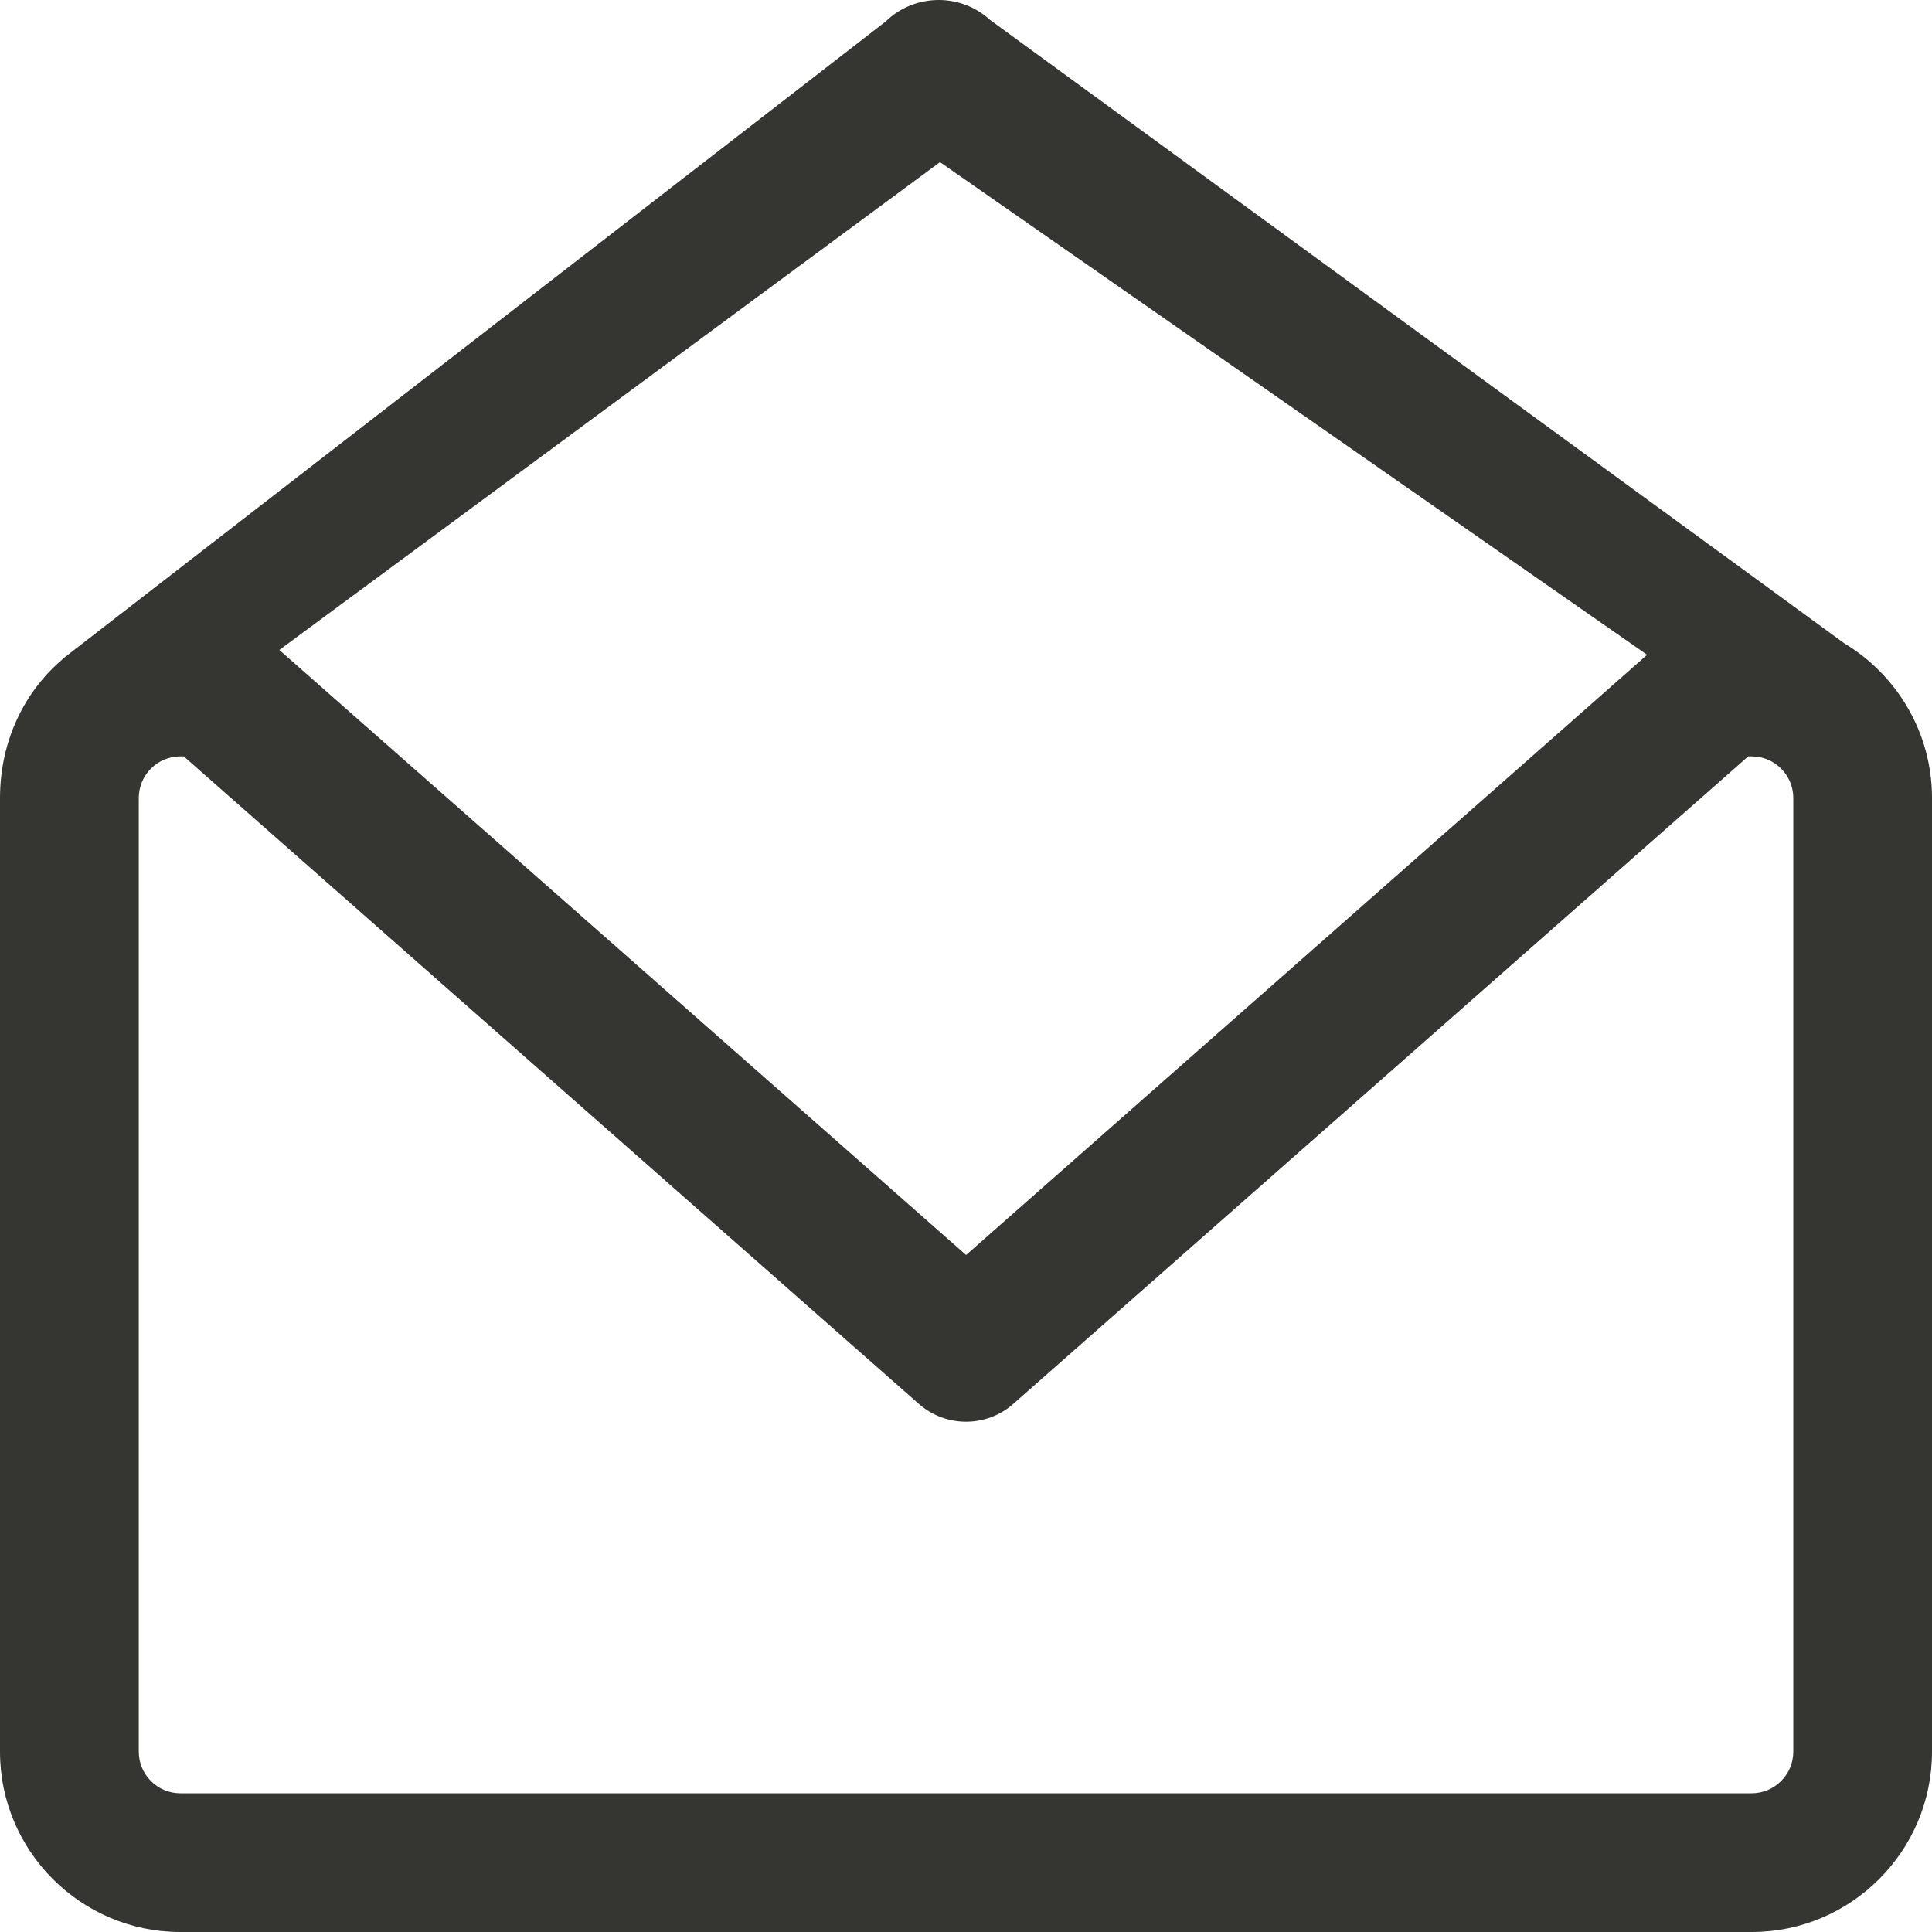
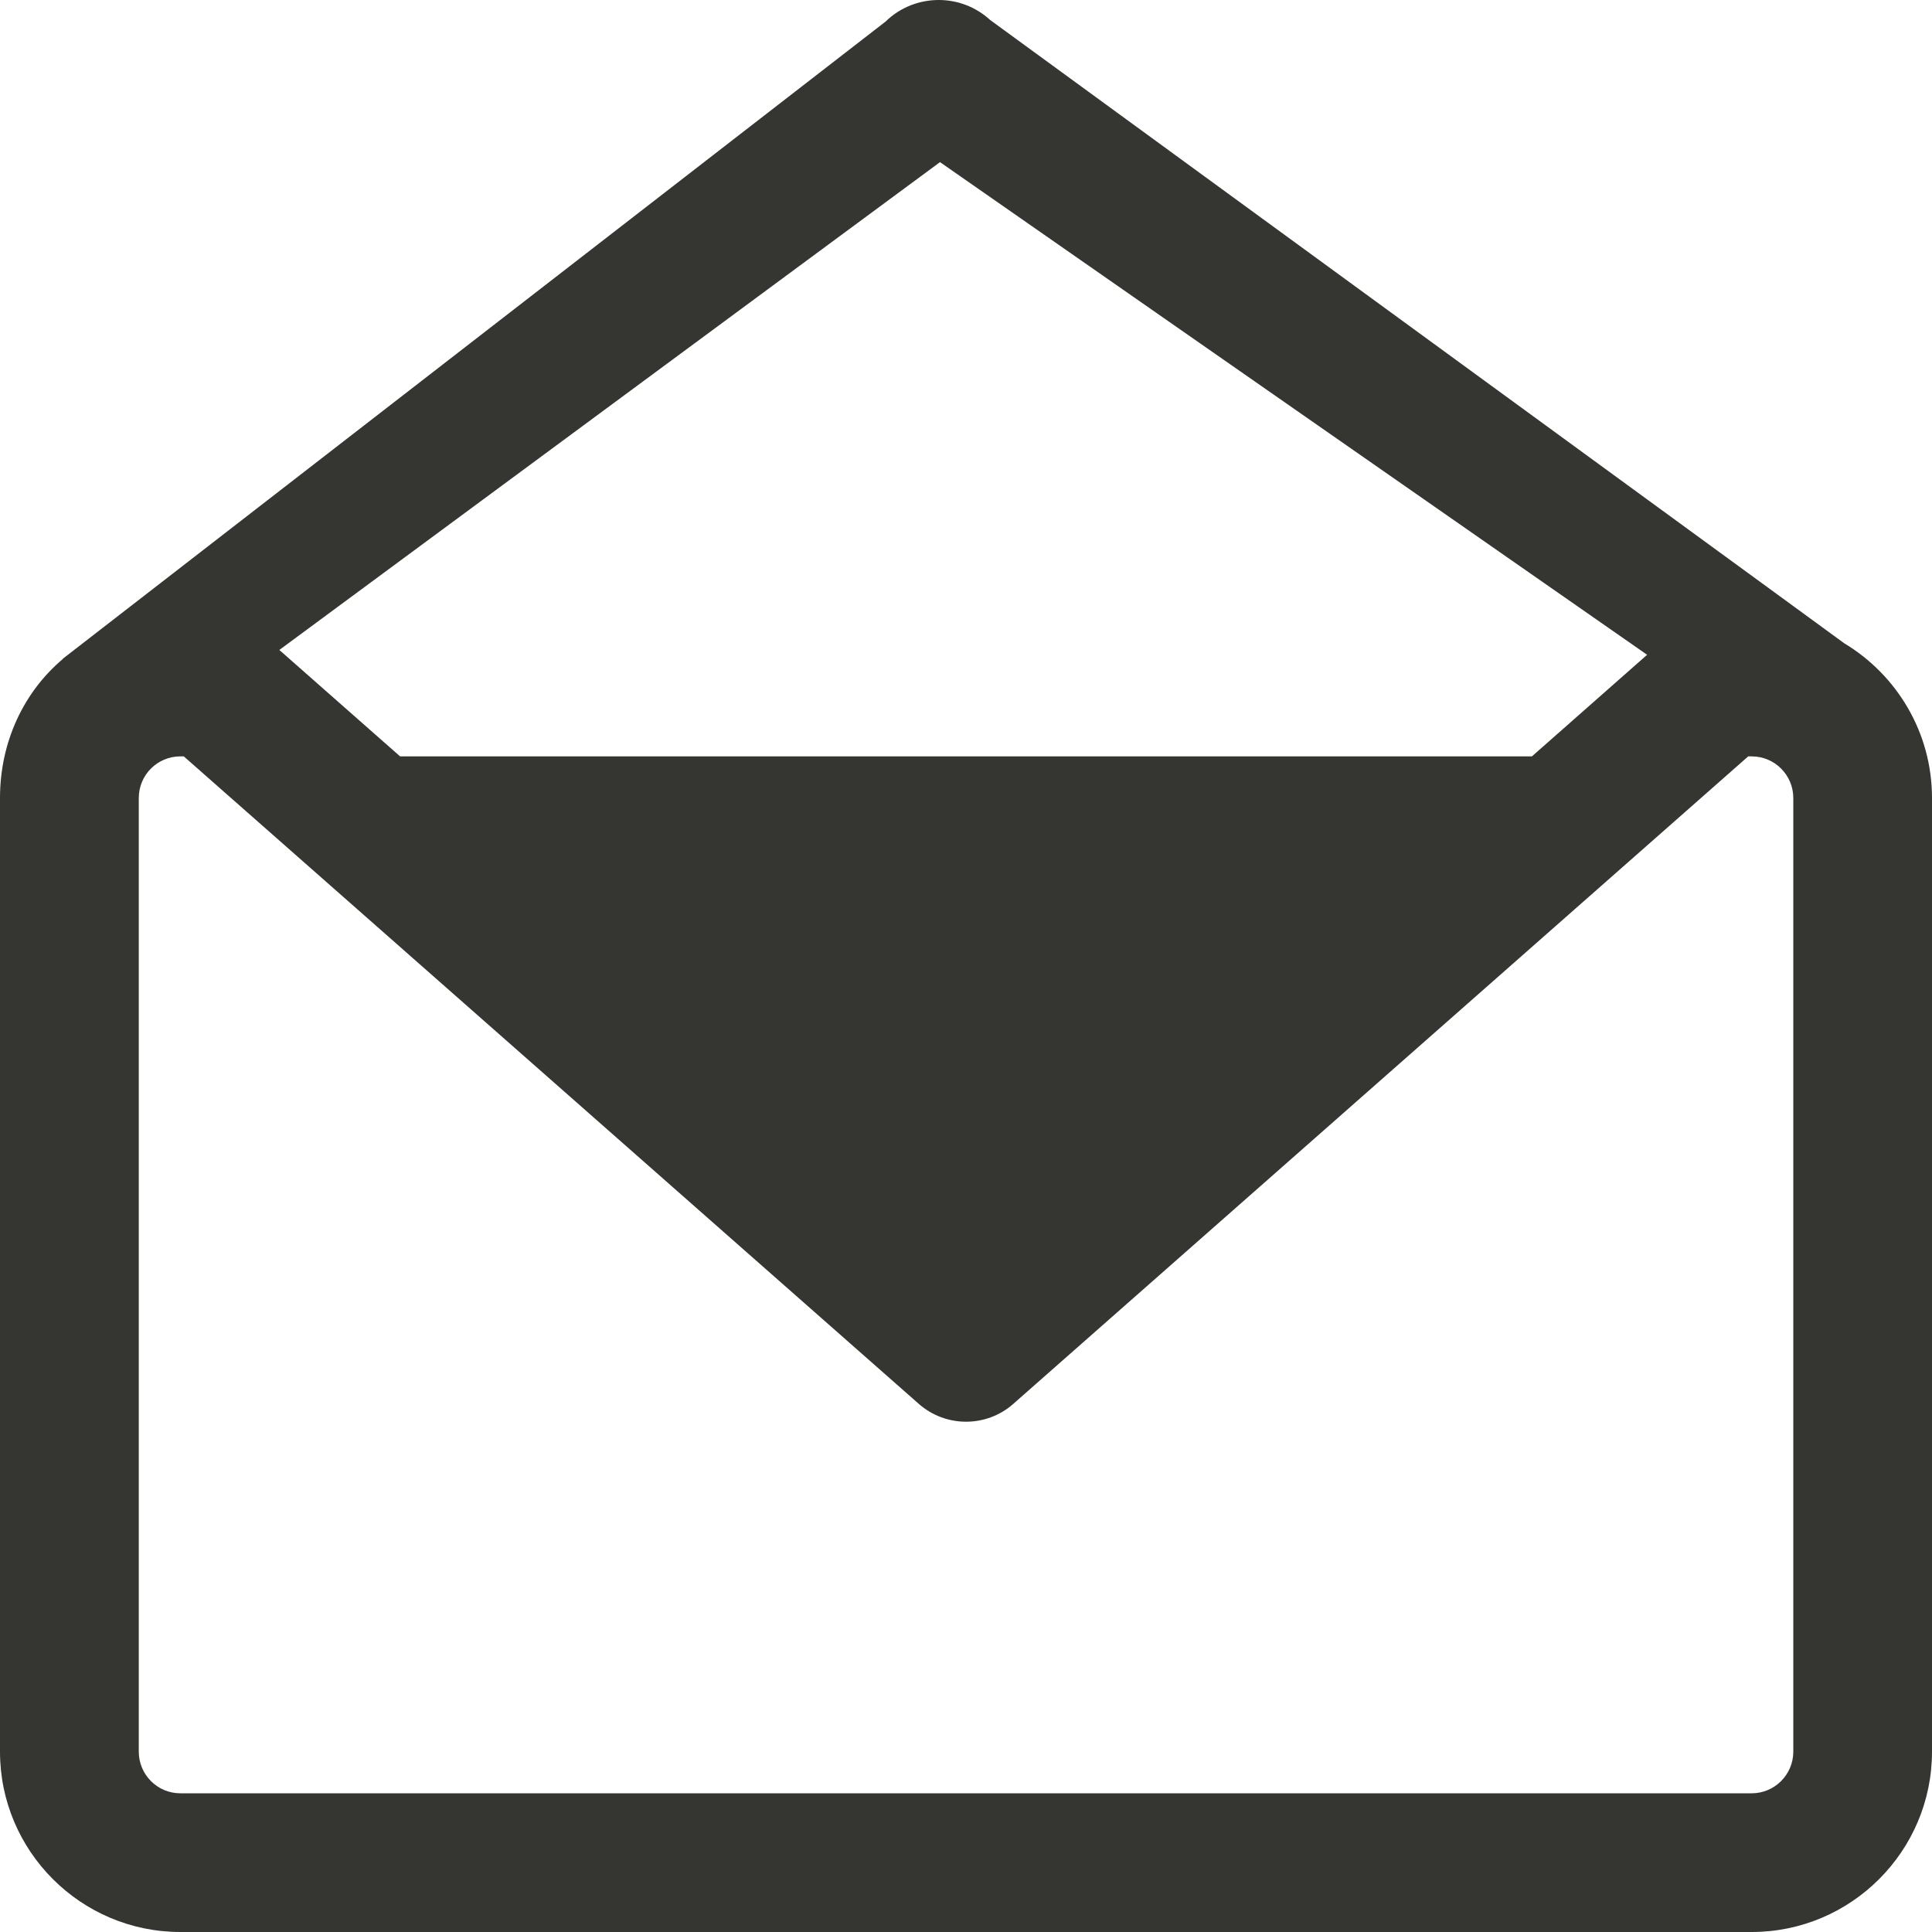
<svg xmlns="http://www.w3.org/2000/svg" width="24" height="24" viewBox="0 0 24 24" fill="none">
-   <path d="M22.911 7.992L22.67 7.816L21.858 7.223L12.301 0.249C12.12 0.083 11.891 0 11.662 0C11.423 0 11.184 0.089 11.002 0.267L0.779 8.184C0.78 8.184 0.781 8.184 0.782 8.185C0.294 8.596 0 9.218 0 9.913V21.76C0 22.995 1.005 24 2.24 24H21.76C22.995 24 24 22.995 24 21.76V9.913C24 9.098 23.562 8.384 22.911 7.992ZM11.677 2.014L20.461 8.134L19.03 9.396L12.001 15.59L4.97 9.396L3.47 8.074L11.677 2.014ZM22.277 21.76C22.277 22.045 22.045 22.277 21.76 22.277H2.24C1.955 22.277 1.724 22.045 1.724 21.76V9.913C1.724 9.627 1.955 9.396 2.24 9.396H2.283L11.413 17.439C11.581 17.587 11.791 17.661 12.001 17.661C12.21 17.661 12.421 17.587 12.588 17.439L21.717 9.396H21.76C22.045 9.396 22.277 9.627 22.277 9.913V21.76Z" fill="#353531" />
+   <path d="M22.911 7.992L22.67 7.816L21.858 7.223L12.301 0.249C12.12 0.083 11.891 0 11.662 0C11.423 0 11.184 0.089 11.002 0.267L0.779 8.184C0.78 8.184 0.781 8.184 0.782 8.185C0.294 8.596 0 9.218 0 9.913V21.76C0 22.995 1.005 24 2.24 24H21.76C22.995 24 24 22.995 24 21.76V9.913C24 9.098 23.562 8.384 22.911 7.992ZM11.677 2.014L20.461 8.134L19.03 9.396L4.97 9.396L3.47 8.074L11.677 2.014ZM22.277 21.76C22.277 22.045 22.045 22.277 21.76 22.277H2.24C1.955 22.277 1.724 22.045 1.724 21.76V9.913C1.724 9.627 1.955 9.396 2.24 9.396H2.283L11.413 17.439C11.581 17.587 11.791 17.661 12.001 17.661C12.21 17.661 12.421 17.587 12.588 17.439L21.717 9.396H21.76C22.045 9.396 22.277 9.627 22.277 9.913V21.76Z" fill="#353531" />
</svg>